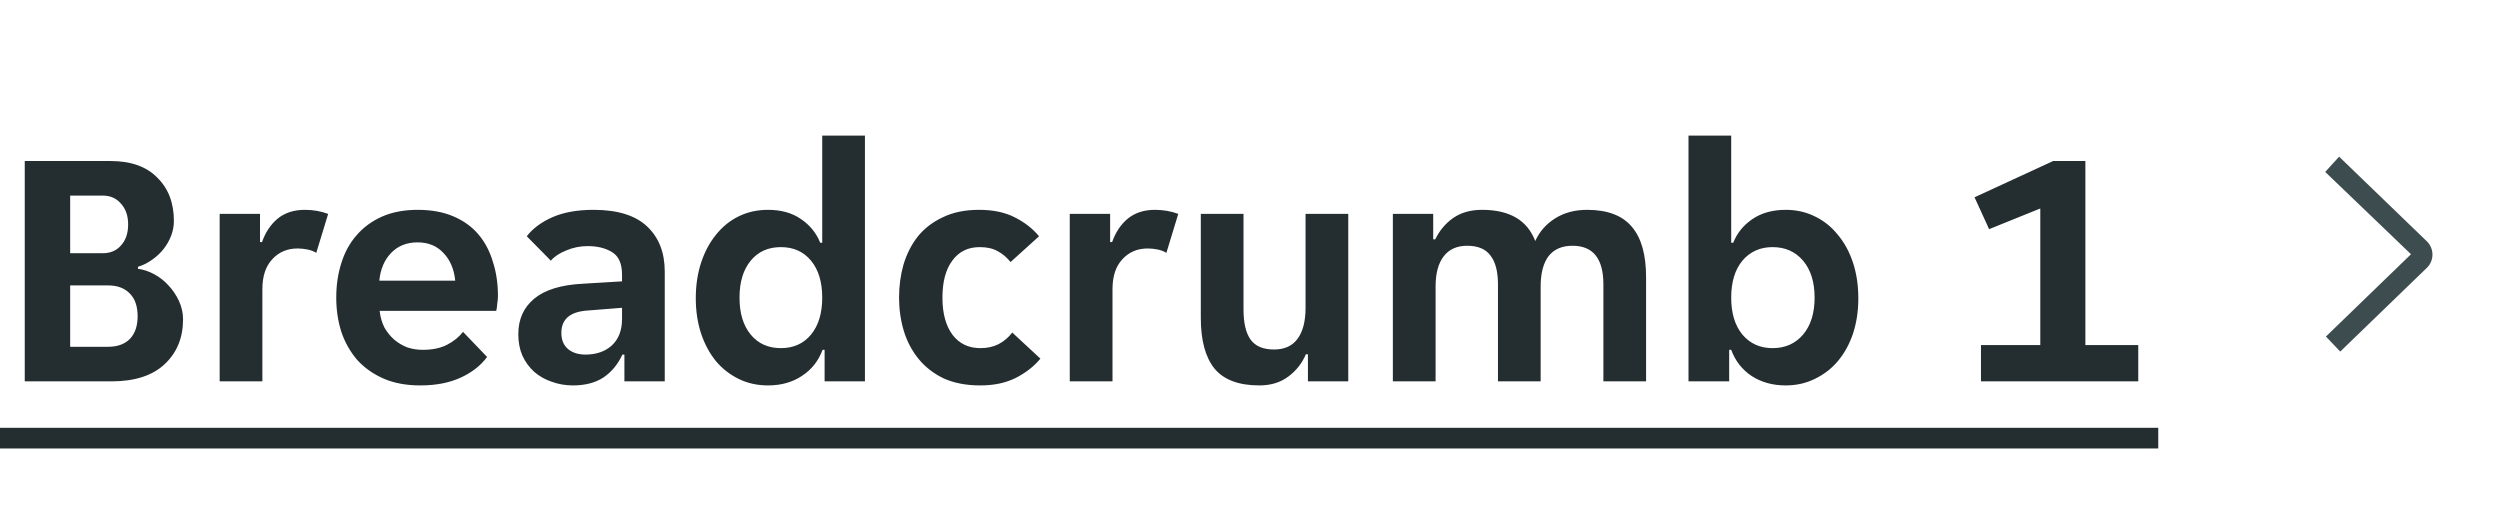
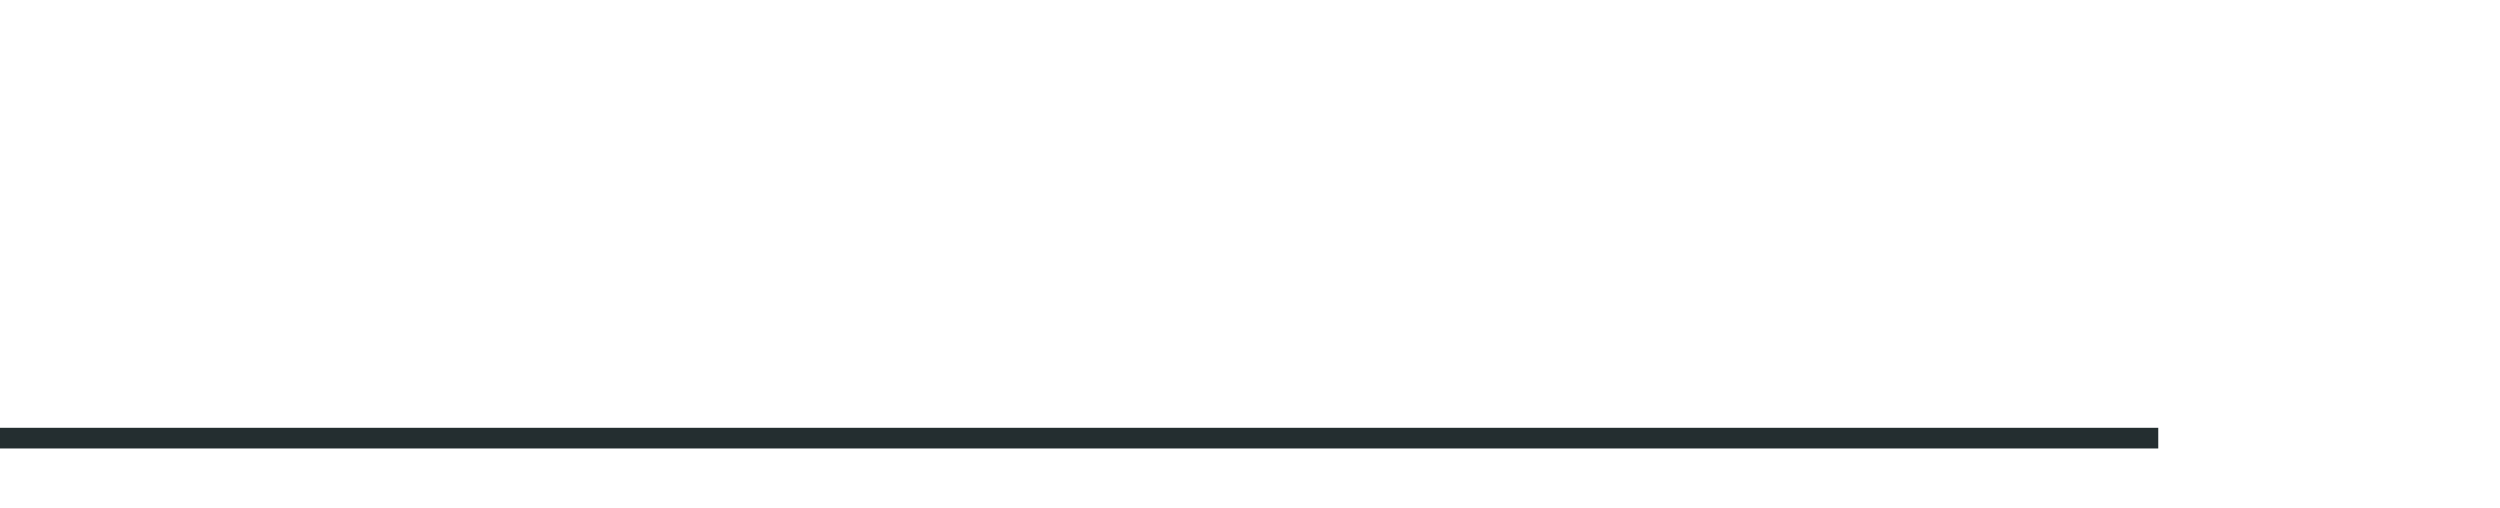
<svg xmlns="http://www.w3.org/2000/svg" width="118" height="24" viewBox="0 0 118 24" fill="none">
-   <path d="M1.168 7.6H5.216C6.176 7.6 6.912 7.861 7.424 8.384C7.947 8.896 8.208 9.579 8.208 10.432C8.208 10.667 8.165 10.896 8.08 11.12C7.995 11.344 7.877 11.552 7.728 11.744C7.579 11.936 7.397 12.107 7.184 12.256C6.981 12.405 6.757 12.517 6.512 12.592V12.688C6.768 12.72 7.024 12.805 7.28 12.944C7.536 13.083 7.76 13.259 7.952 13.472C8.155 13.685 8.32 13.931 8.448 14.208C8.576 14.485 8.64 14.773 8.64 15.072C8.64 15.947 8.347 16.656 7.76 17.2C7.184 17.733 6.352 18 5.264 18H1.168V7.6ZM4.848 11.952C5.211 11.952 5.499 11.829 5.712 11.584C5.936 11.339 6.048 11.008 6.048 10.592C6.048 10.187 5.936 9.861 5.712 9.616C5.499 9.36 5.211 9.232 4.848 9.232H3.312V11.952H4.848ZM5.104 16.368C5.541 16.368 5.883 16.245 6.128 16C6.373 15.744 6.496 15.387 6.496 14.928C6.496 14.459 6.373 14.101 6.128 13.856C5.883 13.6 5.541 13.472 5.104 13.472H3.312V16.368H5.104ZM10.368 10.096H12.273V11.424H12.368C12.528 10.965 12.774 10.597 13.104 10.32C13.446 10.043 13.873 9.904 14.384 9.904C14.779 9.904 15.147 9.968 15.489 10.096L14.928 11.936C14.811 11.861 14.672 11.808 14.512 11.776C14.352 11.744 14.198 11.728 14.049 11.728C13.558 11.728 13.158 11.899 12.848 12.24C12.539 12.571 12.384 13.04 12.384 13.648V18H10.368V10.096ZM19.839 18.192C19.178 18.192 18.602 18.085 18.111 17.872C17.621 17.659 17.205 17.365 16.863 16.992C16.533 16.608 16.282 16.165 16.111 15.664C15.951 15.163 15.871 14.624 15.871 14.048C15.871 13.461 15.951 12.917 16.111 12.416C16.271 11.904 16.511 11.467 16.831 11.104C17.151 10.731 17.551 10.437 18.031 10.224C18.511 10.011 19.071 9.904 19.711 9.904C20.351 9.904 20.911 10.005 21.391 10.208C21.871 10.411 22.266 10.693 22.575 11.056C22.885 11.419 23.114 11.851 23.263 12.352C23.423 12.843 23.503 13.381 23.503 13.968C23.503 14.075 23.493 14.197 23.471 14.336C23.461 14.475 23.445 14.587 23.423 14.672H17.919C17.951 14.96 18.026 15.221 18.143 15.456C18.271 15.68 18.426 15.872 18.607 16.032C18.799 16.192 19.007 16.315 19.231 16.4C19.466 16.475 19.706 16.512 19.951 16.512C20.41 16.512 20.794 16.432 21.103 16.272C21.413 16.112 21.663 15.909 21.855 15.664L22.991 16.848C22.693 17.253 22.277 17.579 21.743 17.824C21.21 18.069 20.575 18.192 19.839 18.192ZM19.711 11.44C19.199 11.44 18.783 11.605 18.463 11.936C18.143 12.267 17.957 12.704 17.903 13.248H21.487C21.434 12.704 21.247 12.267 20.927 11.936C20.618 11.605 20.213 11.44 19.711 11.44ZM27.04 18.192C26.688 18.192 26.352 18.133 26.032 18.016C25.722 17.909 25.45 17.755 25.216 17.552C24.981 17.339 24.794 17.083 24.656 16.784C24.528 16.485 24.464 16.149 24.464 15.776C24.464 15.072 24.714 14.512 25.216 14.096C25.717 13.68 26.48 13.445 27.504 13.392L29.36 13.28V12.96C29.36 12.448 29.205 12.096 28.896 11.904C28.586 11.712 28.202 11.616 27.744 11.616C27.381 11.616 27.04 11.685 26.72 11.824C26.4 11.952 26.16 12.112 26 12.304L24.864 11.152C25.141 10.789 25.541 10.491 26.064 10.256C26.597 10.021 27.248 9.904 28.016 9.904C29.146 9.904 29.989 10.165 30.544 10.688C31.098 11.211 31.376 11.92 31.376 12.816V18H29.472V16.736H29.376C29.173 17.184 28.88 17.541 28.496 17.808C28.112 18.064 27.626 18.192 27.04 18.192ZM27.632 16.736C28.144 16.736 28.56 16.592 28.88 16.304C29.2 16.005 29.36 15.589 29.36 15.056V14.528L27.744 14.656C26.912 14.709 26.496 15.061 26.496 15.712C26.496 16.043 26.602 16.299 26.816 16.48C27.029 16.651 27.301 16.736 27.632 16.736ZM36.249 18.192C35.748 18.192 35.289 18.091 34.873 17.888C34.457 17.685 34.099 17.408 33.801 17.056C33.502 16.693 33.267 16.261 33.097 15.76C32.926 15.248 32.841 14.688 32.841 14.08C32.841 13.461 32.926 12.896 33.097 12.384C33.267 11.872 33.502 11.435 33.801 11.072C34.099 10.699 34.457 10.411 34.873 10.208C35.289 10.005 35.748 9.904 36.249 9.904C36.867 9.904 37.385 10.048 37.801 10.336C38.227 10.624 38.532 10.997 38.713 11.456H38.809V6.4H40.825V18H38.921V16.512H38.825C38.633 17.035 38.307 17.445 37.849 17.744C37.401 18.043 36.867 18.192 36.249 18.192ZM36.857 16.432C37.454 16.432 37.929 16.219 38.281 15.792C38.633 15.365 38.809 14.784 38.809 14.048C38.809 13.312 38.633 12.731 38.281 12.304C37.929 11.877 37.454 11.664 36.857 11.664C36.26 11.664 35.785 11.877 35.433 12.304C35.081 12.731 34.905 13.312 34.905 14.048C34.905 14.784 35.081 15.365 35.433 15.792C35.785 16.219 36.26 16.432 36.857 16.432ZM46.275 18.192C45.603 18.192 45.021 18.08 44.531 17.856C44.051 17.621 43.656 17.312 43.347 16.928C43.037 16.544 42.808 16.107 42.659 15.616C42.509 15.115 42.435 14.592 42.435 14.048C42.435 13.504 42.504 12.987 42.643 12.496C42.792 11.995 43.016 11.552 43.315 11.168C43.624 10.784 44.019 10.48 44.499 10.256C44.979 10.021 45.549 9.904 46.211 9.904C46.872 9.904 47.432 10.021 47.891 10.256C48.36 10.491 48.744 10.789 49.043 11.152L47.699 12.368C47.517 12.144 47.315 11.973 47.091 11.856C46.867 11.728 46.584 11.664 46.243 11.664C45.688 11.664 45.256 11.877 44.947 12.304C44.637 12.72 44.483 13.301 44.483 14.048C44.483 14.795 44.643 15.381 44.963 15.808C45.283 16.224 45.72 16.432 46.275 16.432C46.605 16.432 46.893 16.368 47.139 16.24C47.384 16.112 47.597 15.931 47.779 15.696L49.107 16.928C48.808 17.291 48.419 17.595 47.939 17.84C47.469 18.075 46.915 18.192 46.275 18.192ZM50.493 10.096H52.398V11.424H52.493C52.654 10.965 52.899 10.597 53.23 10.32C53.571 10.043 53.998 9.904 54.51 9.904C54.904 9.904 55.272 9.968 55.614 10.096L55.053 11.936C54.936 11.861 54.797 11.808 54.638 11.776C54.477 11.744 54.323 11.728 54.173 11.728C53.683 11.728 53.283 11.899 52.974 12.24C52.664 12.571 52.51 13.04 52.51 13.648V18H50.493V10.096ZM59.446 18.192C58.476 18.192 57.772 17.931 57.334 17.408C56.897 16.875 56.678 16.075 56.678 15.008V10.096H58.694V14.608C58.694 15.248 58.806 15.723 59.03 16.032C59.254 16.341 59.622 16.496 60.134 16.496C60.625 16.496 60.993 16.331 61.238 16C61.494 15.659 61.622 15.168 61.622 14.528V10.096H63.638V18H61.734V16.72H61.638C61.457 17.147 61.18 17.499 60.806 17.776C60.433 18.053 59.98 18.192 59.446 18.192ZM65.743 10.096H67.647V11.296H67.743C67.946 10.88 68.229 10.544 68.591 10.288C68.965 10.032 69.418 9.904 69.951 9.904C71.253 9.904 72.09 10.395 72.463 11.376C72.666 10.928 72.981 10.571 73.407 10.304C73.834 10.037 74.335 9.904 74.912 9.904C75.871 9.904 76.576 10.171 77.023 10.704C77.472 11.227 77.695 12.021 77.695 13.088V18H75.68V13.424C75.68 12.208 75.194 11.6 74.224 11.6C73.722 11.6 73.344 11.765 73.088 12.096C72.842 12.427 72.719 12.901 72.719 13.52V18H70.704V13.424C70.704 12.816 70.586 12.363 70.352 12.064C70.127 11.755 69.76 11.6 69.248 11.6C68.767 11.6 68.4 11.765 68.144 12.096C67.888 12.427 67.76 12.901 67.76 13.52V18H65.743V10.096ZM84.289 18.192C83.67 18.192 83.131 18.043 82.673 17.744C82.225 17.445 81.905 17.035 81.713 16.512H81.617V18H79.697V6.4H81.713V11.456H81.809C81.99 10.997 82.294 10.624 82.721 10.336C83.147 10.048 83.67 9.904 84.289 9.904C84.779 9.904 85.233 10.005 85.649 10.208C86.075 10.411 86.438 10.699 86.737 11.072C87.046 11.435 87.286 11.872 87.457 12.384C87.627 12.896 87.713 13.461 87.713 14.08C87.713 14.688 87.627 15.248 87.457 15.76C87.286 16.261 87.046 16.693 86.737 17.056C86.438 17.408 86.075 17.685 85.649 17.888C85.233 18.091 84.779 18.192 84.289 18.192ZM83.665 16.432C84.262 16.432 84.742 16.219 85.105 15.792C85.467 15.365 85.649 14.784 85.649 14.048C85.649 13.312 85.467 12.731 85.105 12.304C84.742 11.877 84.262 11.664 83.665 11.664C83.078 11.664 82.603 11.877 82.241 12.304C81.889 12.731 81.713 13.312 81.713 14.048C81.713 14.784 81.889 15.365 82.241 15.792C82.603 16.219 83.078 16.432 83.665 16.432ZM93.502 16.288H96.302V9.84L93.886 10.816L93.198 9.312L96.91 7.6H98.43V16.288H100.926V18H93.502V16.288Z" fill="#242E30" />
  <path d="M0 20.192H101.87V21.168H0V20.192Z" fill="#242E30" />
  <g clip-path="url(#clip0_21433_15262)">
    <path d="M109.783 15.885L113.799 12L109.75 8.115L110.406 7.394L114.56 11.403C114.722 11.567 114.812 11.787 114.812 12.017C114.812 12.247 114.722 12.467 114.56 12.63L110.459 16.594L109.783 15.885Z" fill="#3C4C4F" />
  </g>
  <defs>
    <clipPath id="clip0_21433_15262">
-       <rect width="12" height="12" fill="white" transform="translate(106 6)" />
-     </clipPath>
+       </clipPath>
  </defs>
</svg>